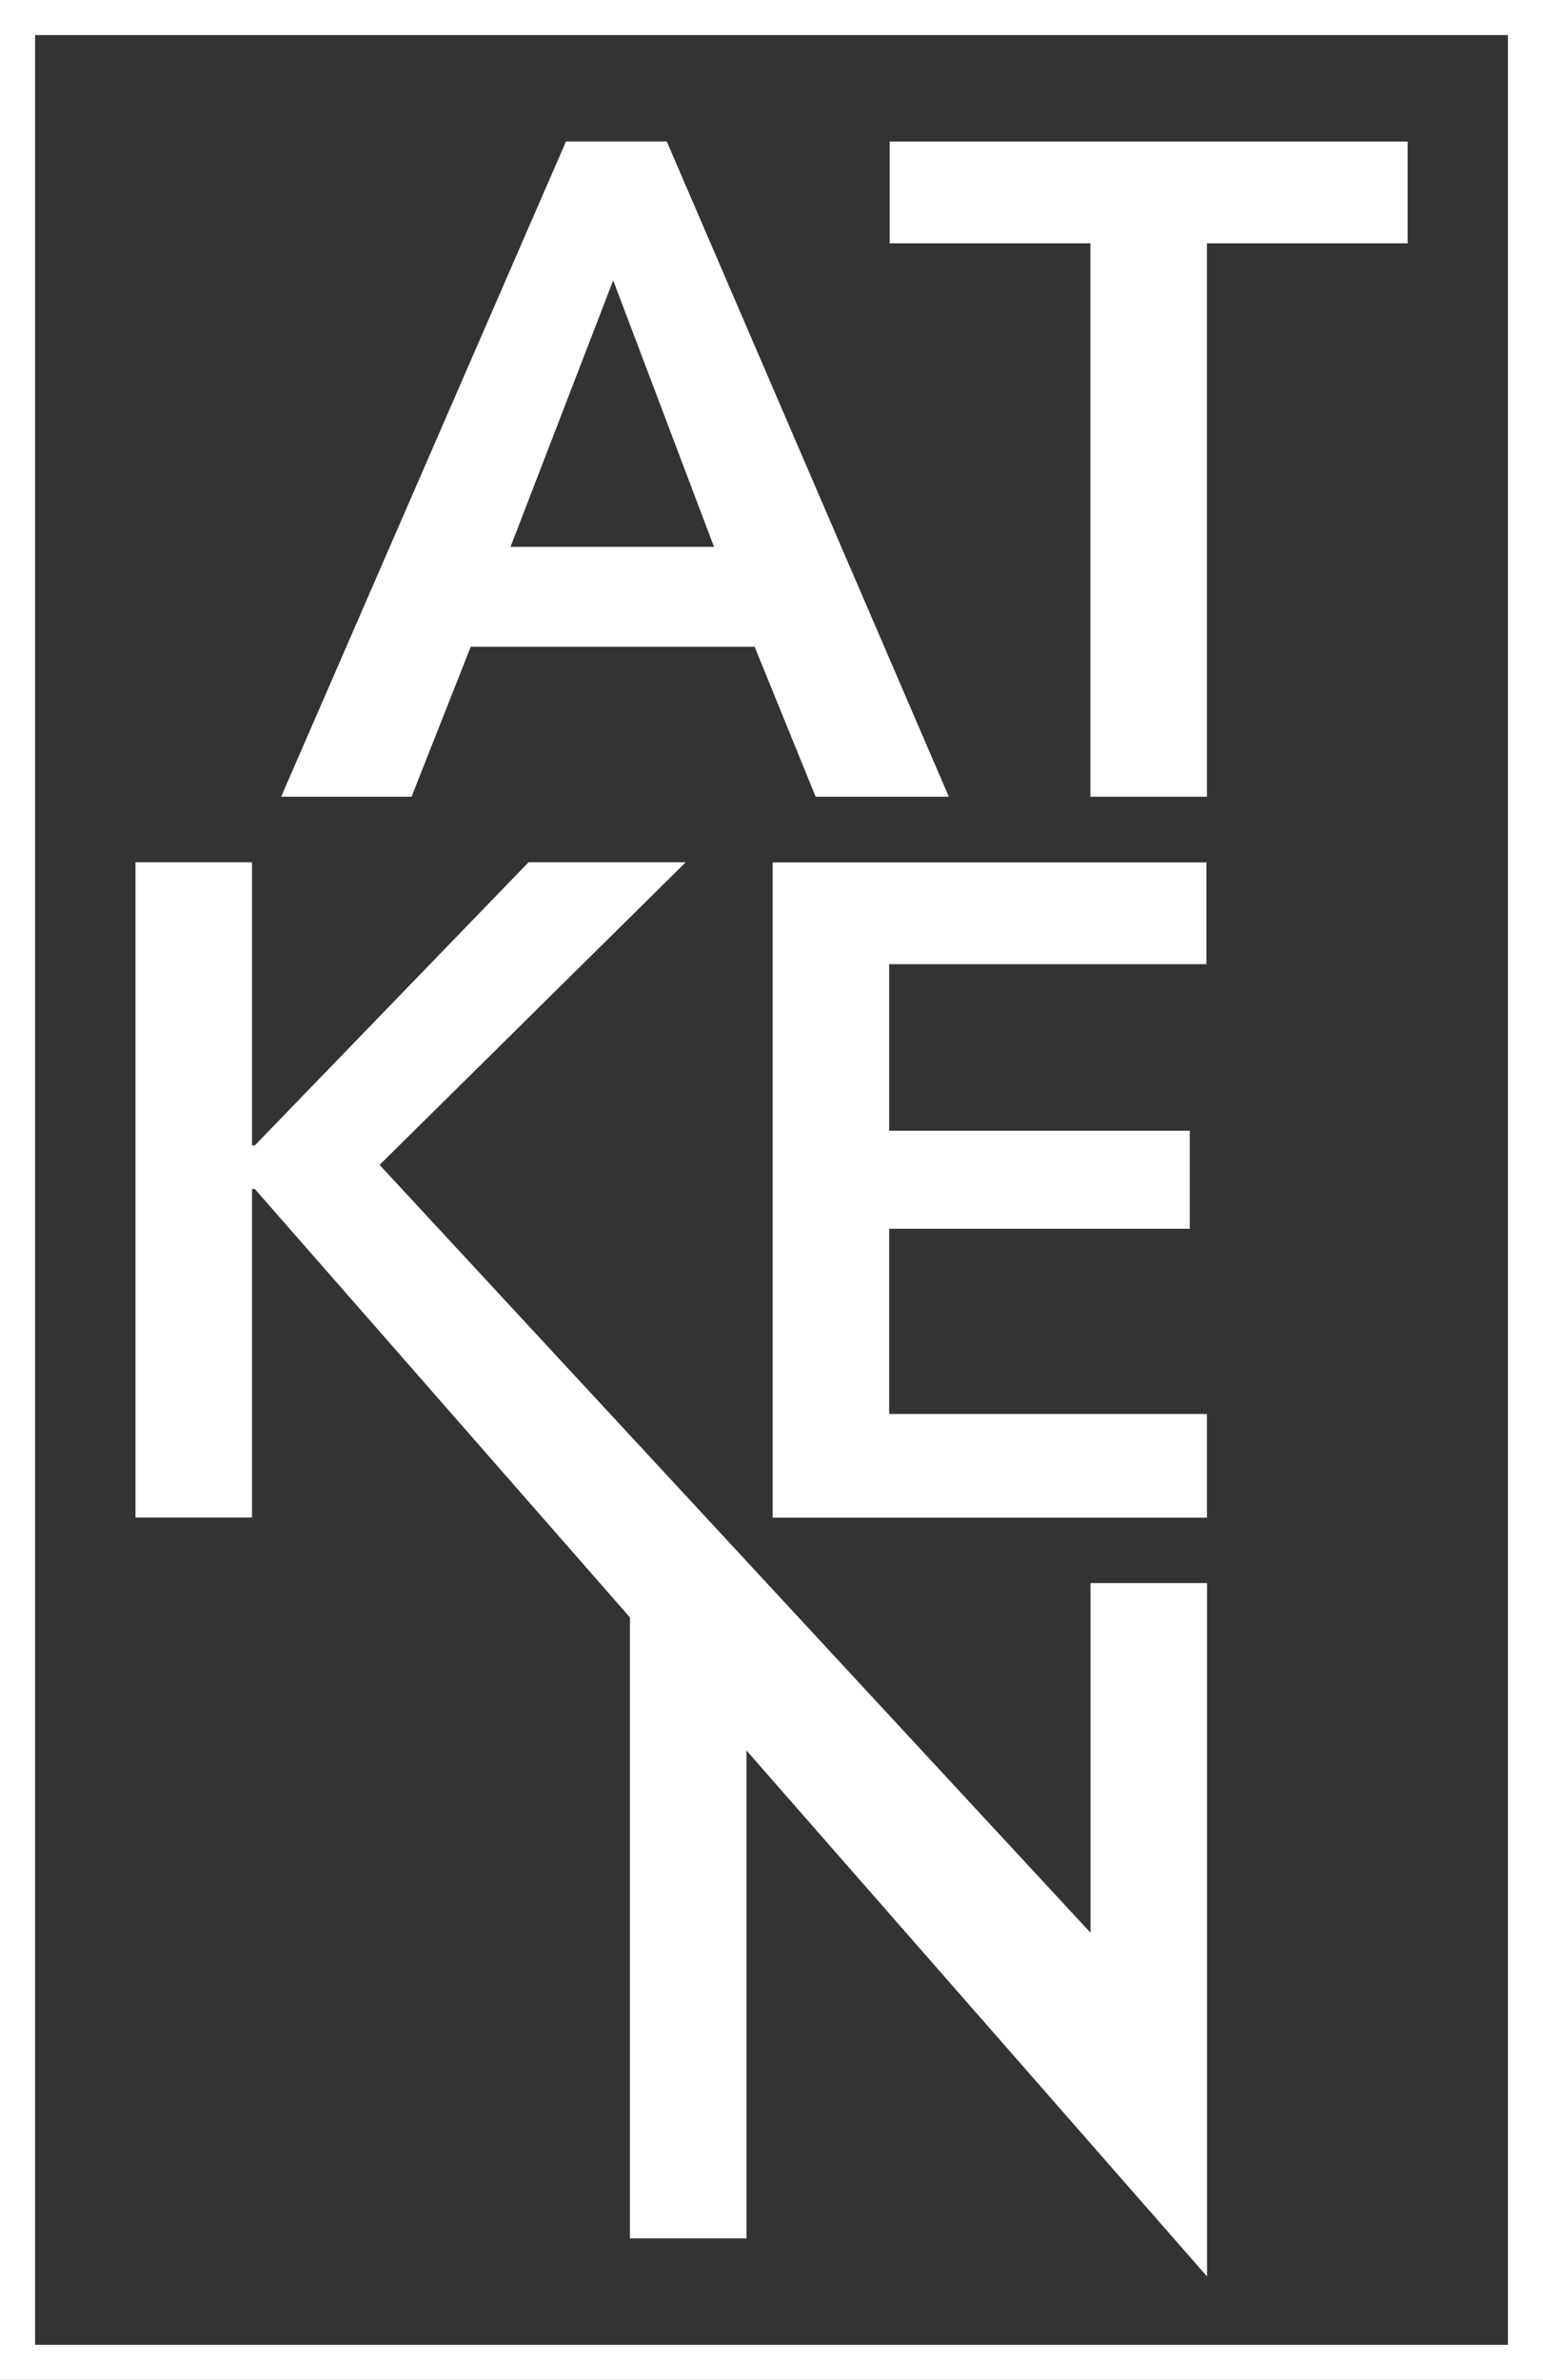
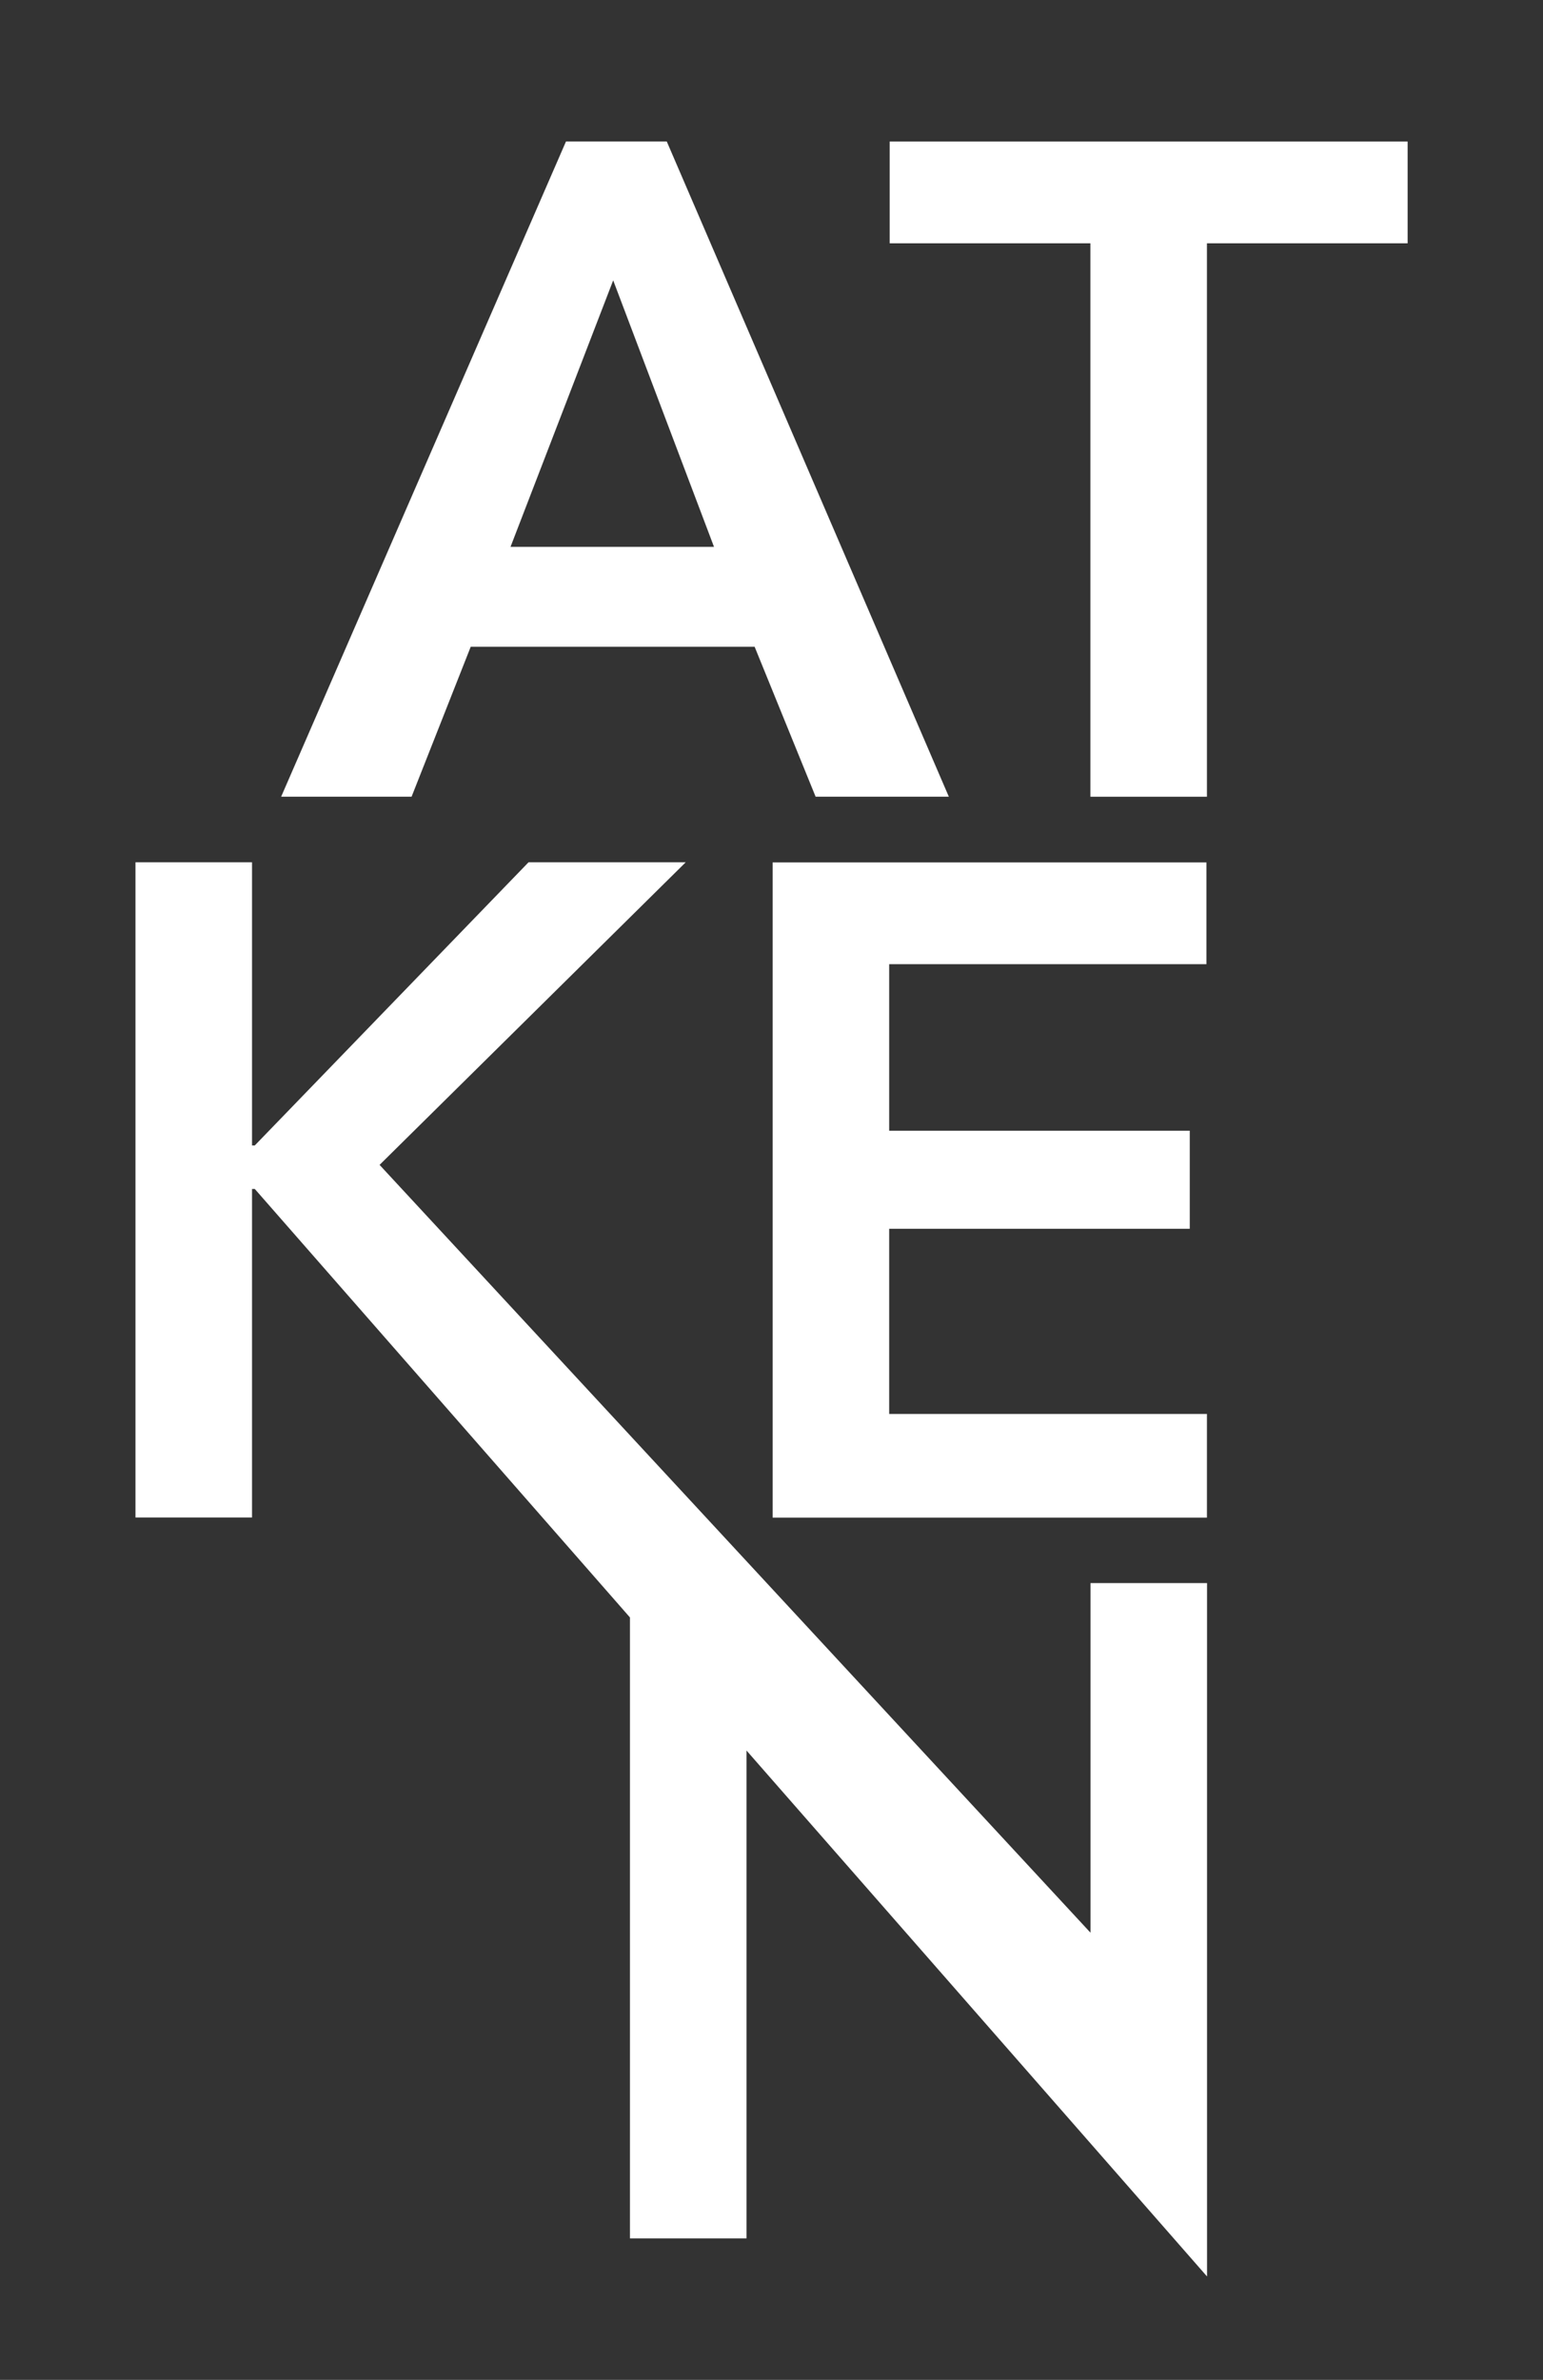
<svg xmlns="http://www.w3.org/2000/svg" id="Layer_2" viewBox="0 0 150 231.23">
  <rect x="0" y="0" width="150" height="231.23" fill="#333333" stroke="none" />
  <defs>
    <style>.cls-1{fill:#fff;}</style>
  </defs>
  <g id="Layer_1-2">
    <path class="cls-1" d="M45.76,62.84h27.6l5.93,14.57h12.95l-27.42-63.66h-9.8l-27.69,63.66h12.68l5.75-14.57ZM59.61,27.24l9.8,25.89h-19.78l9.98-25.89ZM86.49,13.75v9.89h19.51v53.77h11.33V23.64h19.51v-9.89h-50.35ZM86.44,119.39h29.22v-9.53h-29.22v-16.18h30.84v-9.89h-42.17v63.66h42.22v-10.07h-30.89v-17.98ZM106,187.77l-17.64-19.04-19.72-21.29-31.74-34.26,29.76-29.4h-15.28l-26.61,27.51h-.27v-27.51h-11.33v63.66h11.33v-31.92h.27l8.91,10.17,27.56,31.46v60.33h11.33v-47.4l4.16,4.75,37.36,42.64,3.25,3.71v-67.37h-11.33v33.95Z" />
-     <path class="cls-1" d="M150,231.23H0V0h150v231.23ZM3.41,227.82h143.18V3.41H3.41v224.41Z" />
  </g>
</svg>